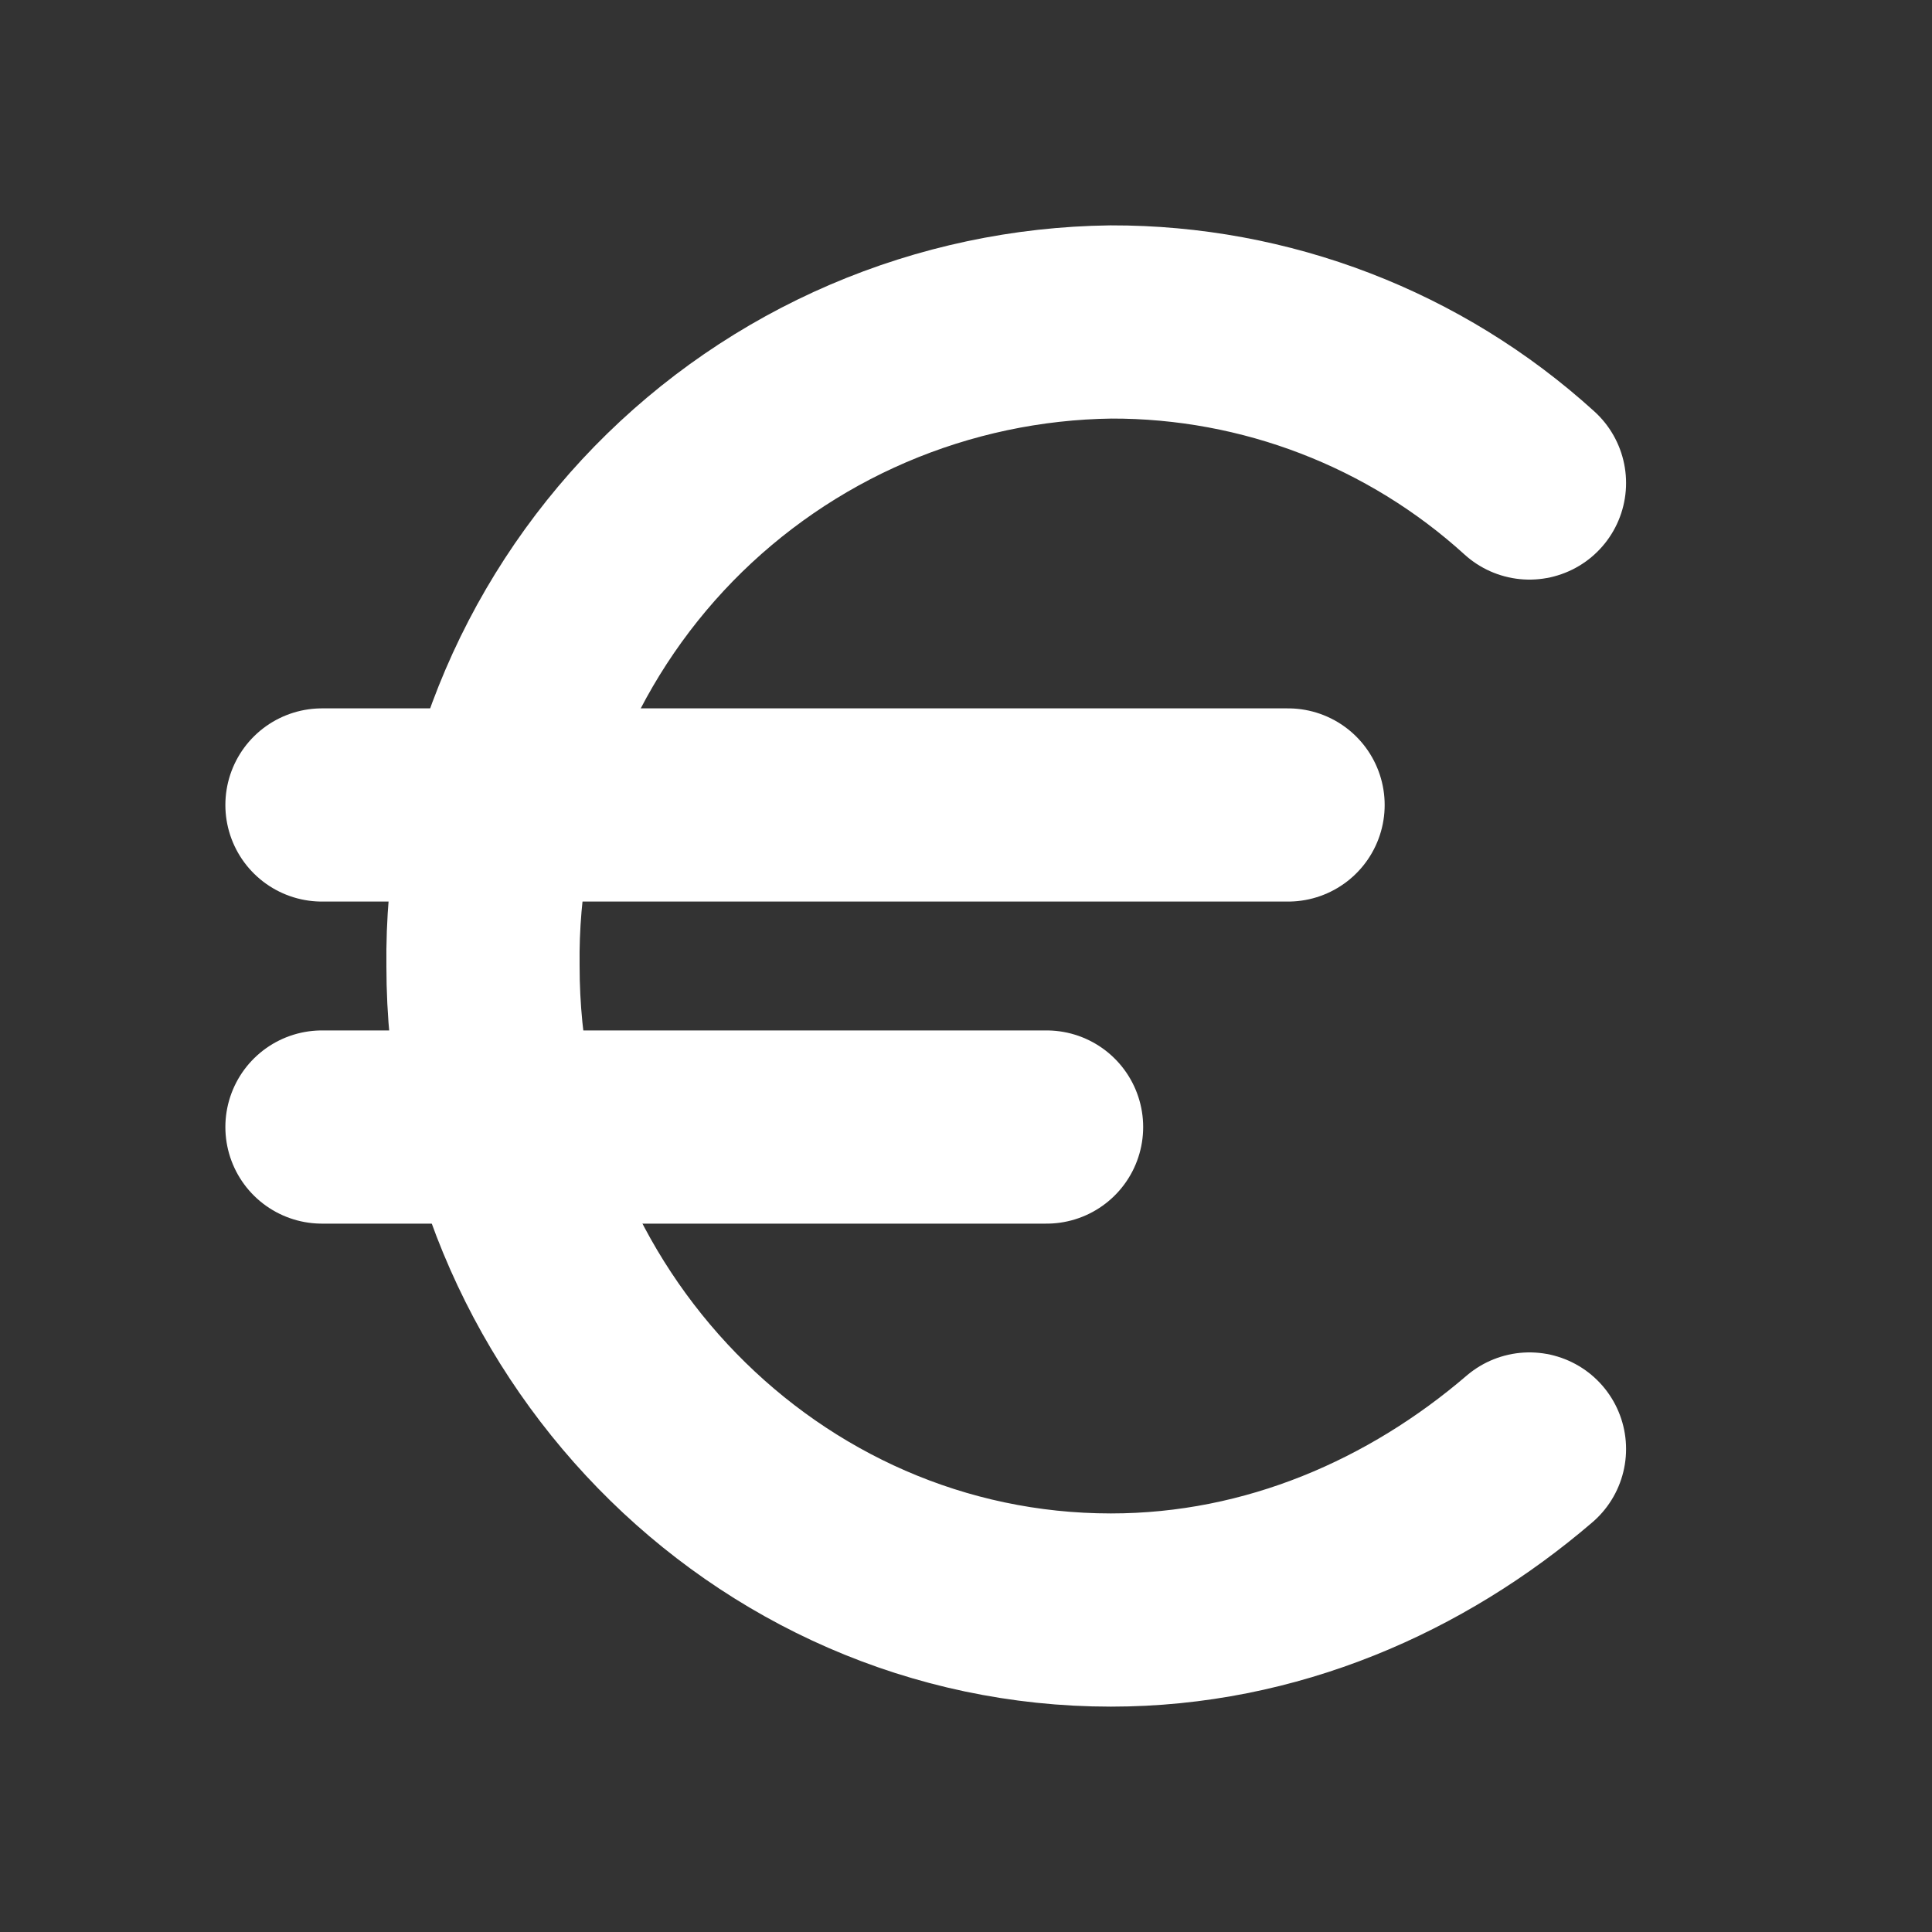
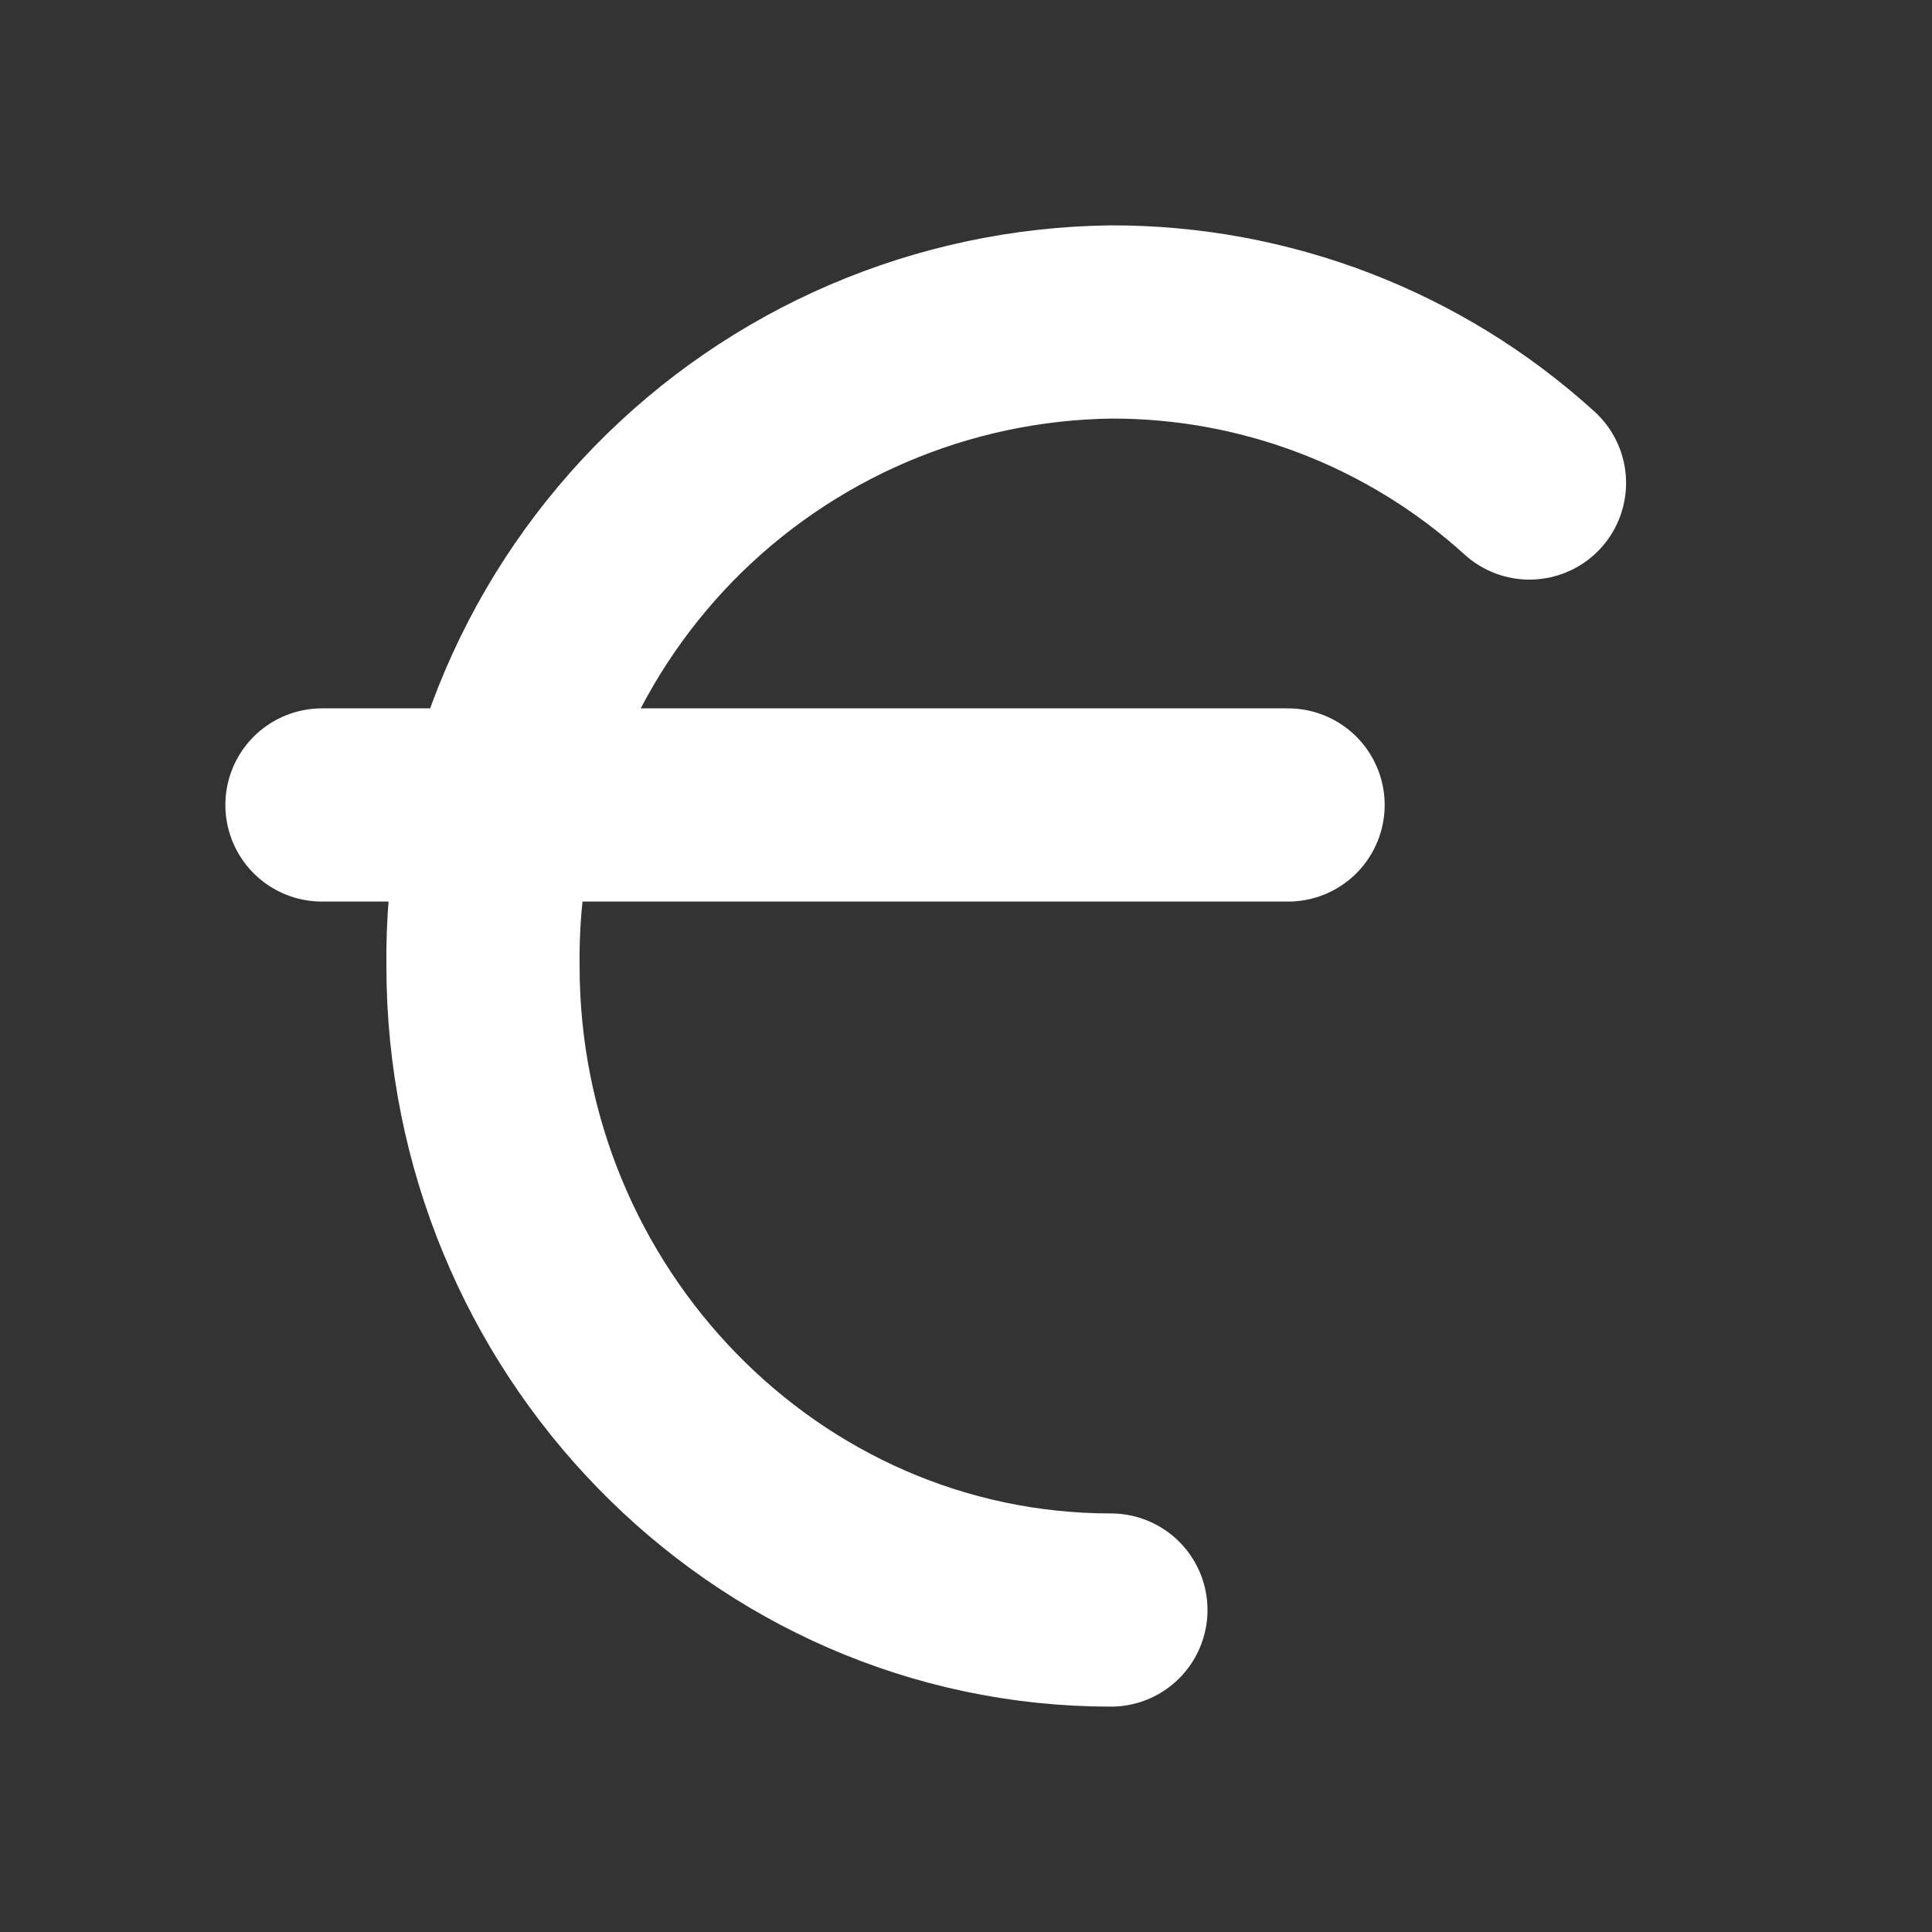
<svg xmlns="http://www.w3.org/2000/svg" width="20" height="20" viewBox="0 0 20 20" fill="none">
  <rect x="0" y="0" width="20" height="20" fill="#333333" stroke="none" />
  <path d="M3.333 8.333H13.334" stroke="white" stroke-width="2" stroke-linecap="round" stroke-linejoin="round" />
-   <path d="M3.333 11.667H10.834" stroke="white" stroke-width="2" stroke-linecap="round" stroke-linejoin="round" />
-   <path d="M15.833 5C14.648 3.923 13.102 3.329 11.5 3.333C10.636 3.344 9.782 3.525 8.987 3.866C8.192 4.207 7.473 4.701 6.869 5.32C6.266 5.939 5.79 6.671 5.469 7.474C5.148 8.277 4.989 9.135 5 10C5 13.667 7.917 16.667 11.5 16.667C13.167 16.667 14.667 16 15.833 15" stroke="white" stroke-width="2" stroke-linecap="round" stroke-linejoin="round" />
+   <path d="M15.833 5C14.648 3.923 13.102 3.329 11.5 3.333C10.636 3.344 9.782 3.525 8.987 3.866C8.192 4.207 7.473 4.701 6.869 5.32C6.266 5.939 5.79 6.671 5.469 7.474C5.148 8.277 4.989 9.135 5 10C5 13.667 7.917 16.667 11.5 16.667" stroke="white" stroke-width="2" stroke-linecap="round" stroke-linejoin="round" />
</svg>